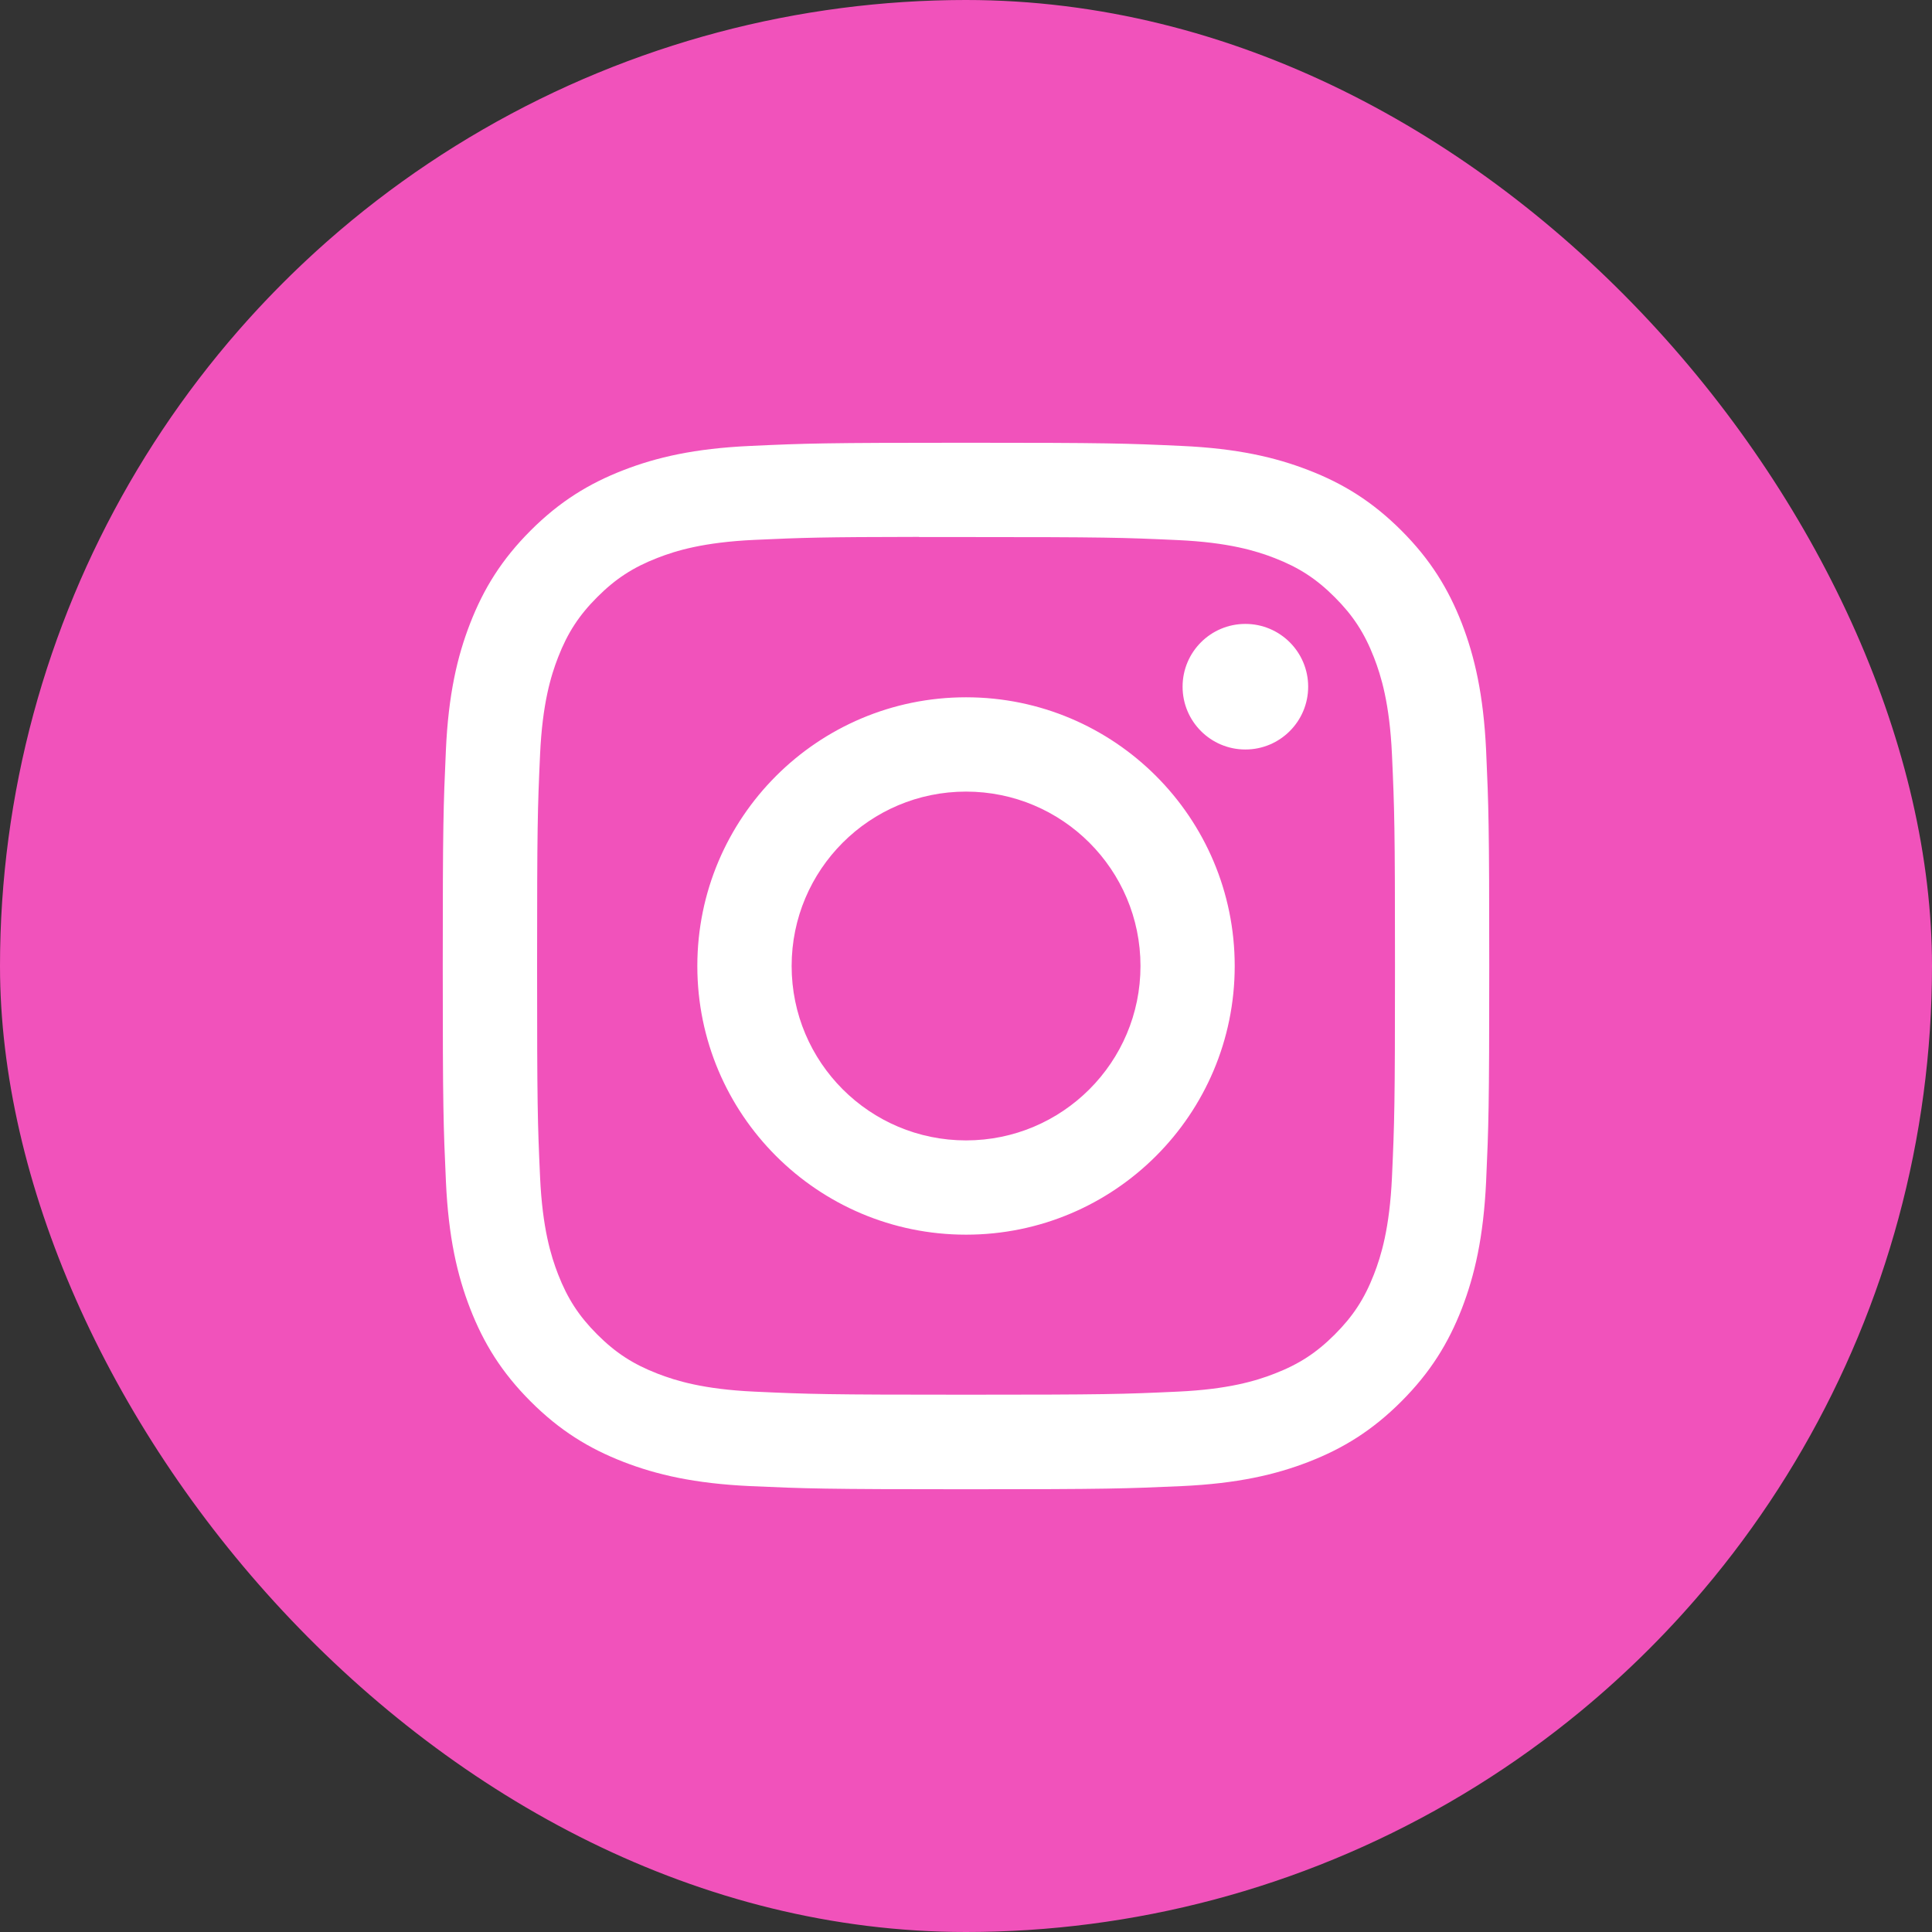
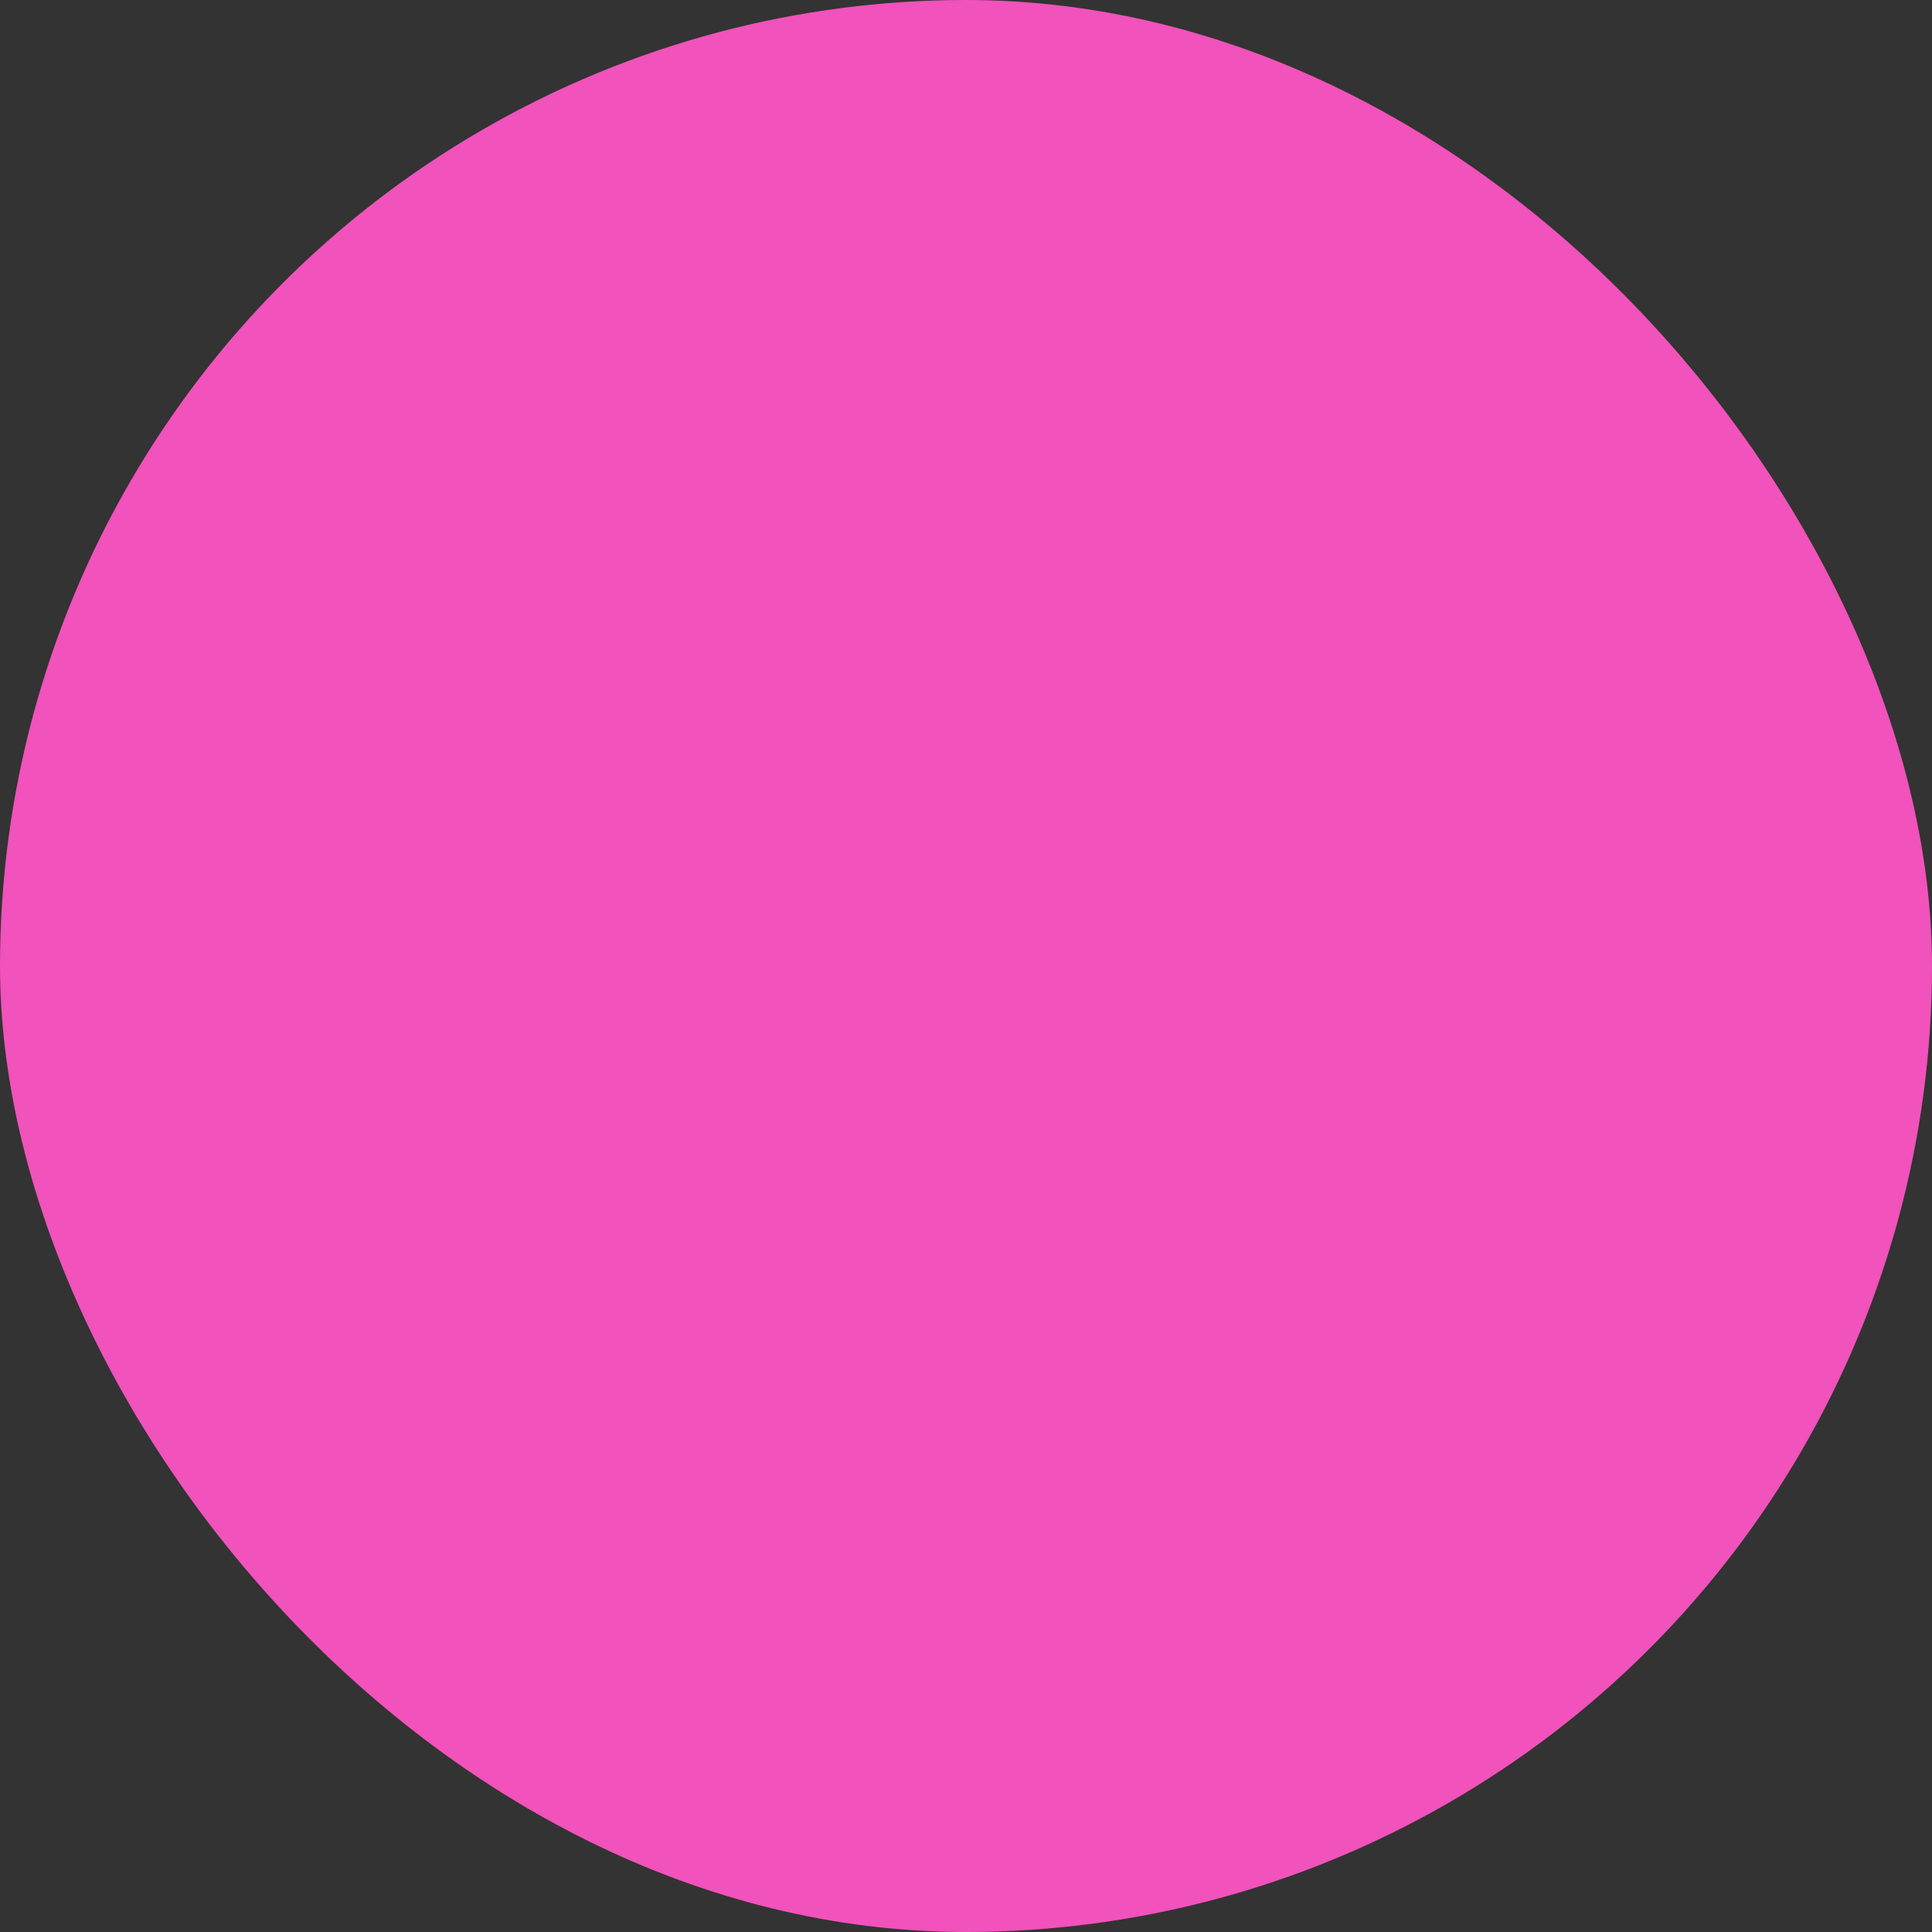
<svg xmlns="http://www.w3.org/2000/svg" width="48" height="48" viewBox="0 0 48 48" fill="none">
  <rect x="0" y="0" width="48" height="48" fill="#333333" stroke="none" />
  <g clip-path="url(#clip0_28_226)">
    <circle cx="24" cy="24" r="24" fill="#F152BB" />
-     <path d="M24.001 11C20.471 11 20.027 11.015 18.641 11.079C17.257 11.142 16.312 11.361 15.486 11.682C14.63 12.014 13.905 12.459 13.183 13.181C12.46 13.904 12.015 14.629 11.682 15.484C11.36 16.311 11.14 17.256 11.078 18.639C11.016 20.026 11 20.469 11 24C11 27.531 11.016 27.972 11.079 29.359C11.142 30.743 11.361 31.688 11.682 32.514C12.015 33.369 12.459 34.094 13.182 34.817C13.904 35.54 14.63 35.986 15.484 36.318C16.311 36.639 17.256 36.858 18.64 36.922C20.026 36.984 20.469 37 24 37C27.53 37 27.972 36.984 29.359 36.922C30.743 36.858 31.689 36.639 32.516 36.318C33.37 35.986 34.095 35.54 34.817 34.817C35.54 34.094 35.984 33.369 36.318 32.514C36.637 31.688 36.856 30.743 36.922 29.359C36.984 27.973 37 27.531 37 24C37 20.469 36.984 20.026 36.922 18.64C36.856 17.256 36.637 16.311 36.318 15.485C35.984 14.629 35.54 13.904 34.817 13.181C34.094 12.459 33.371 12.014 32.515 11.683C31.686 11.361 30.741 11.142 29.357 11.079C27.97 11.015 27.529 11 23.997 11H24.001ZM22.835 13.343C23.181 13.342 23.567 13.343 24.001 13.343C27.472 13.343 27.884 13.355 29.254 13.418C30.522 13.475 31.21 13.687 31.668 13.865C32.275 14.101 32.707 14.382 33.162 14.838C33.617 15.293 33.899 15.726 34.135 16.332C34.313 16.79 34.525 17.478 34.583 18.746C34.645 20.116 34.658 20.528 34.658 23.997C34.658 27.466 34.645 27.878 34.583 29.248C34.525 30.516 34.313 31.204 34.135 31.662C33.899 32.268 33.617 32.7 33.162 33.155C32.707 33.61 32.275 33.892 31.668 34.127C31.21 34.306 30.522 34.517 29.254 34.575C27.884 34.638 27.472 34.651 24.001 34.651C20.53 34.651 20.119 34.638 18.748 34.575C17.481 34.517 16.793 34.305 16.334 34.127C15.727 33.891 15.294 33.61 14.839 33.155C14.384 32.7 14.102 32.267 13.866 31.661C13.688 31.203 13.476 30.515 13.418 29.247C13.356 27.877 13.344 27.465 13.344 23.994C13.344 20.522 13.356 20.113 13.418 18.742C13.476 17.475 13.688 16.787 13.866 16.329C14.102 15.722 14.384 15.289 14.839 14.834C15.294 14.379 15.727 14.097 16.334 13.861C16.792 13.682 17.481 13.471 18.748 13.413C19.947 13.358 20.412 13.342 22.835 13.339V13.343ZM30.941 15.501C30.079 15.501 29.381 16.199 29.381 17.061C29.381 17.922 30.079 18.621 30.941 18.621C31.802 18.621 32.501 17.922 32.501 17.061C32.501 16.199 31.802 15.501 30.941 15.501V15.501ZM24.001 17.324C20.314 17.324 17.325 20.313 17.325 24C17.325 27.687 20.314 30.675 24.001 30.675C27.688 30.675 30.676 27.687 30.676 24C30.676 20.313 27.688 17.324 24.001 17.324H24.001ZM24.001 19.667C26.394 19.667 28.335 21.607 28.335 24C28.335 26.393 26.394 28.333 24.001 28.333C21.608 28.333 19.668 26.393 19.668 24C19.668 21.607 21.608 19.667 24.001 19.667Z" fill="white" />
  </g>
  <defs>
    <clipPath id="clip0_28_226">
      <rect width="48" height="48" rx="24" fill="white" />
    </clipPath>
  </defs>
</svg>